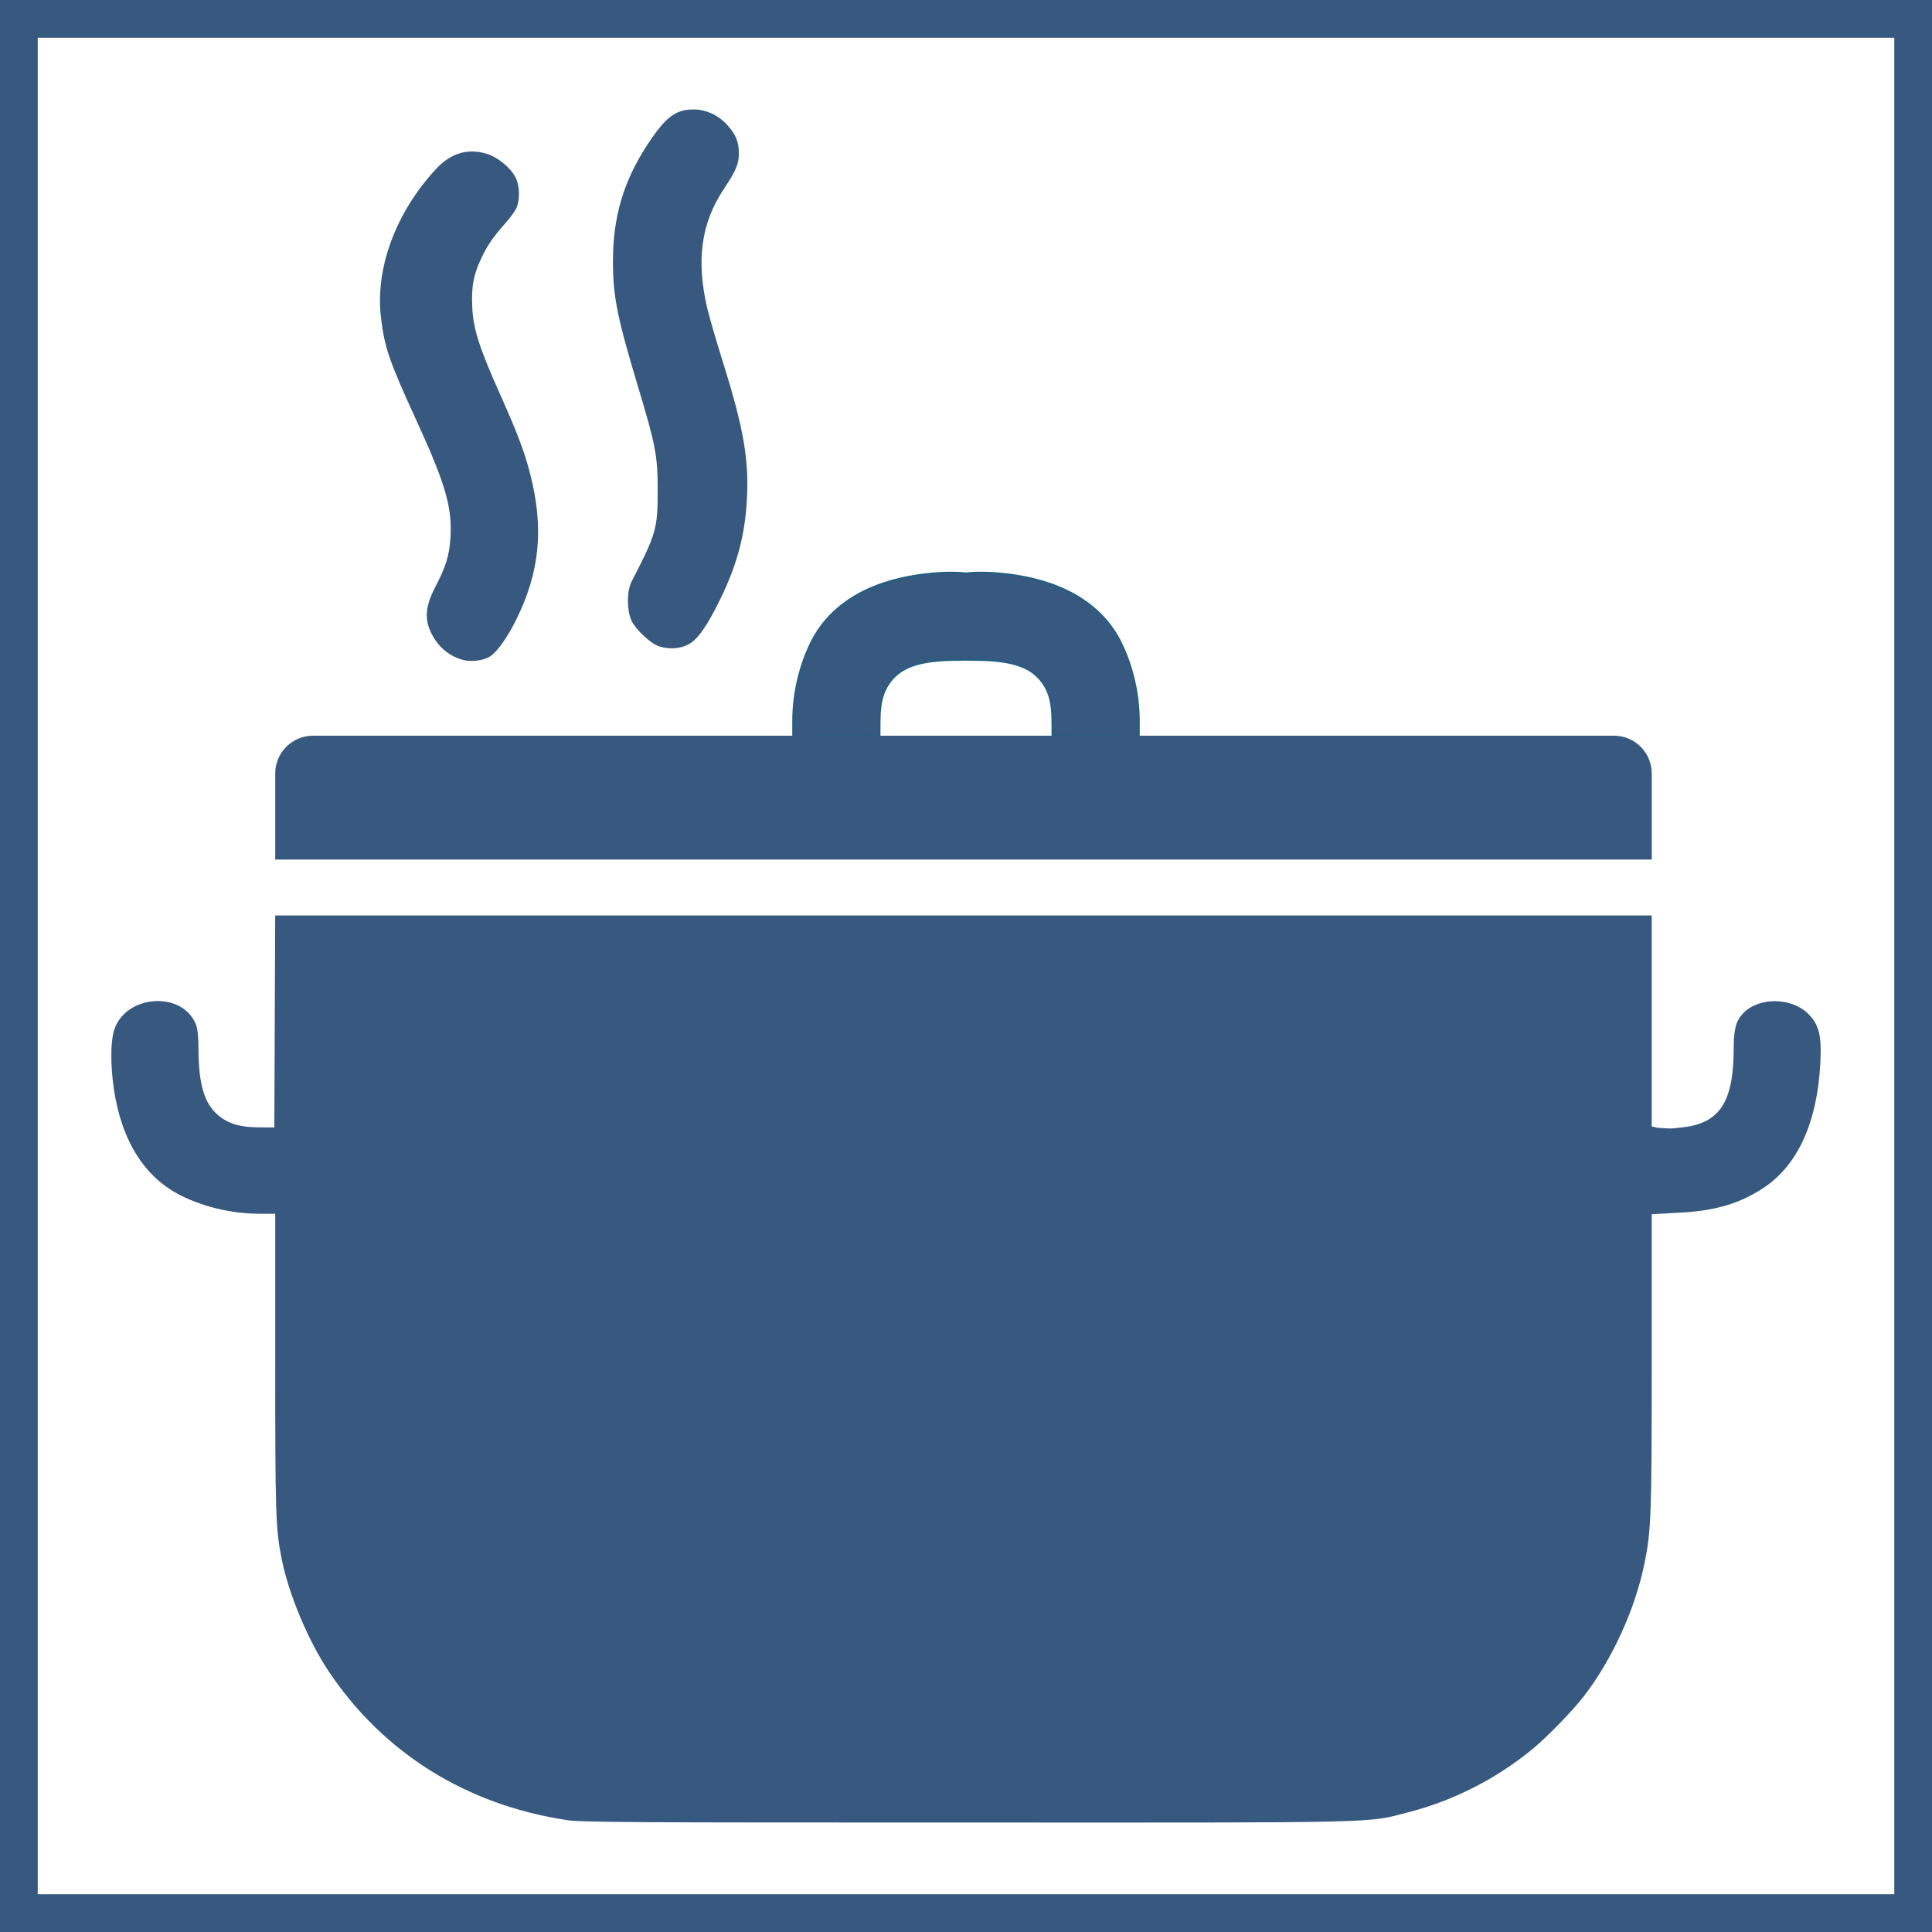
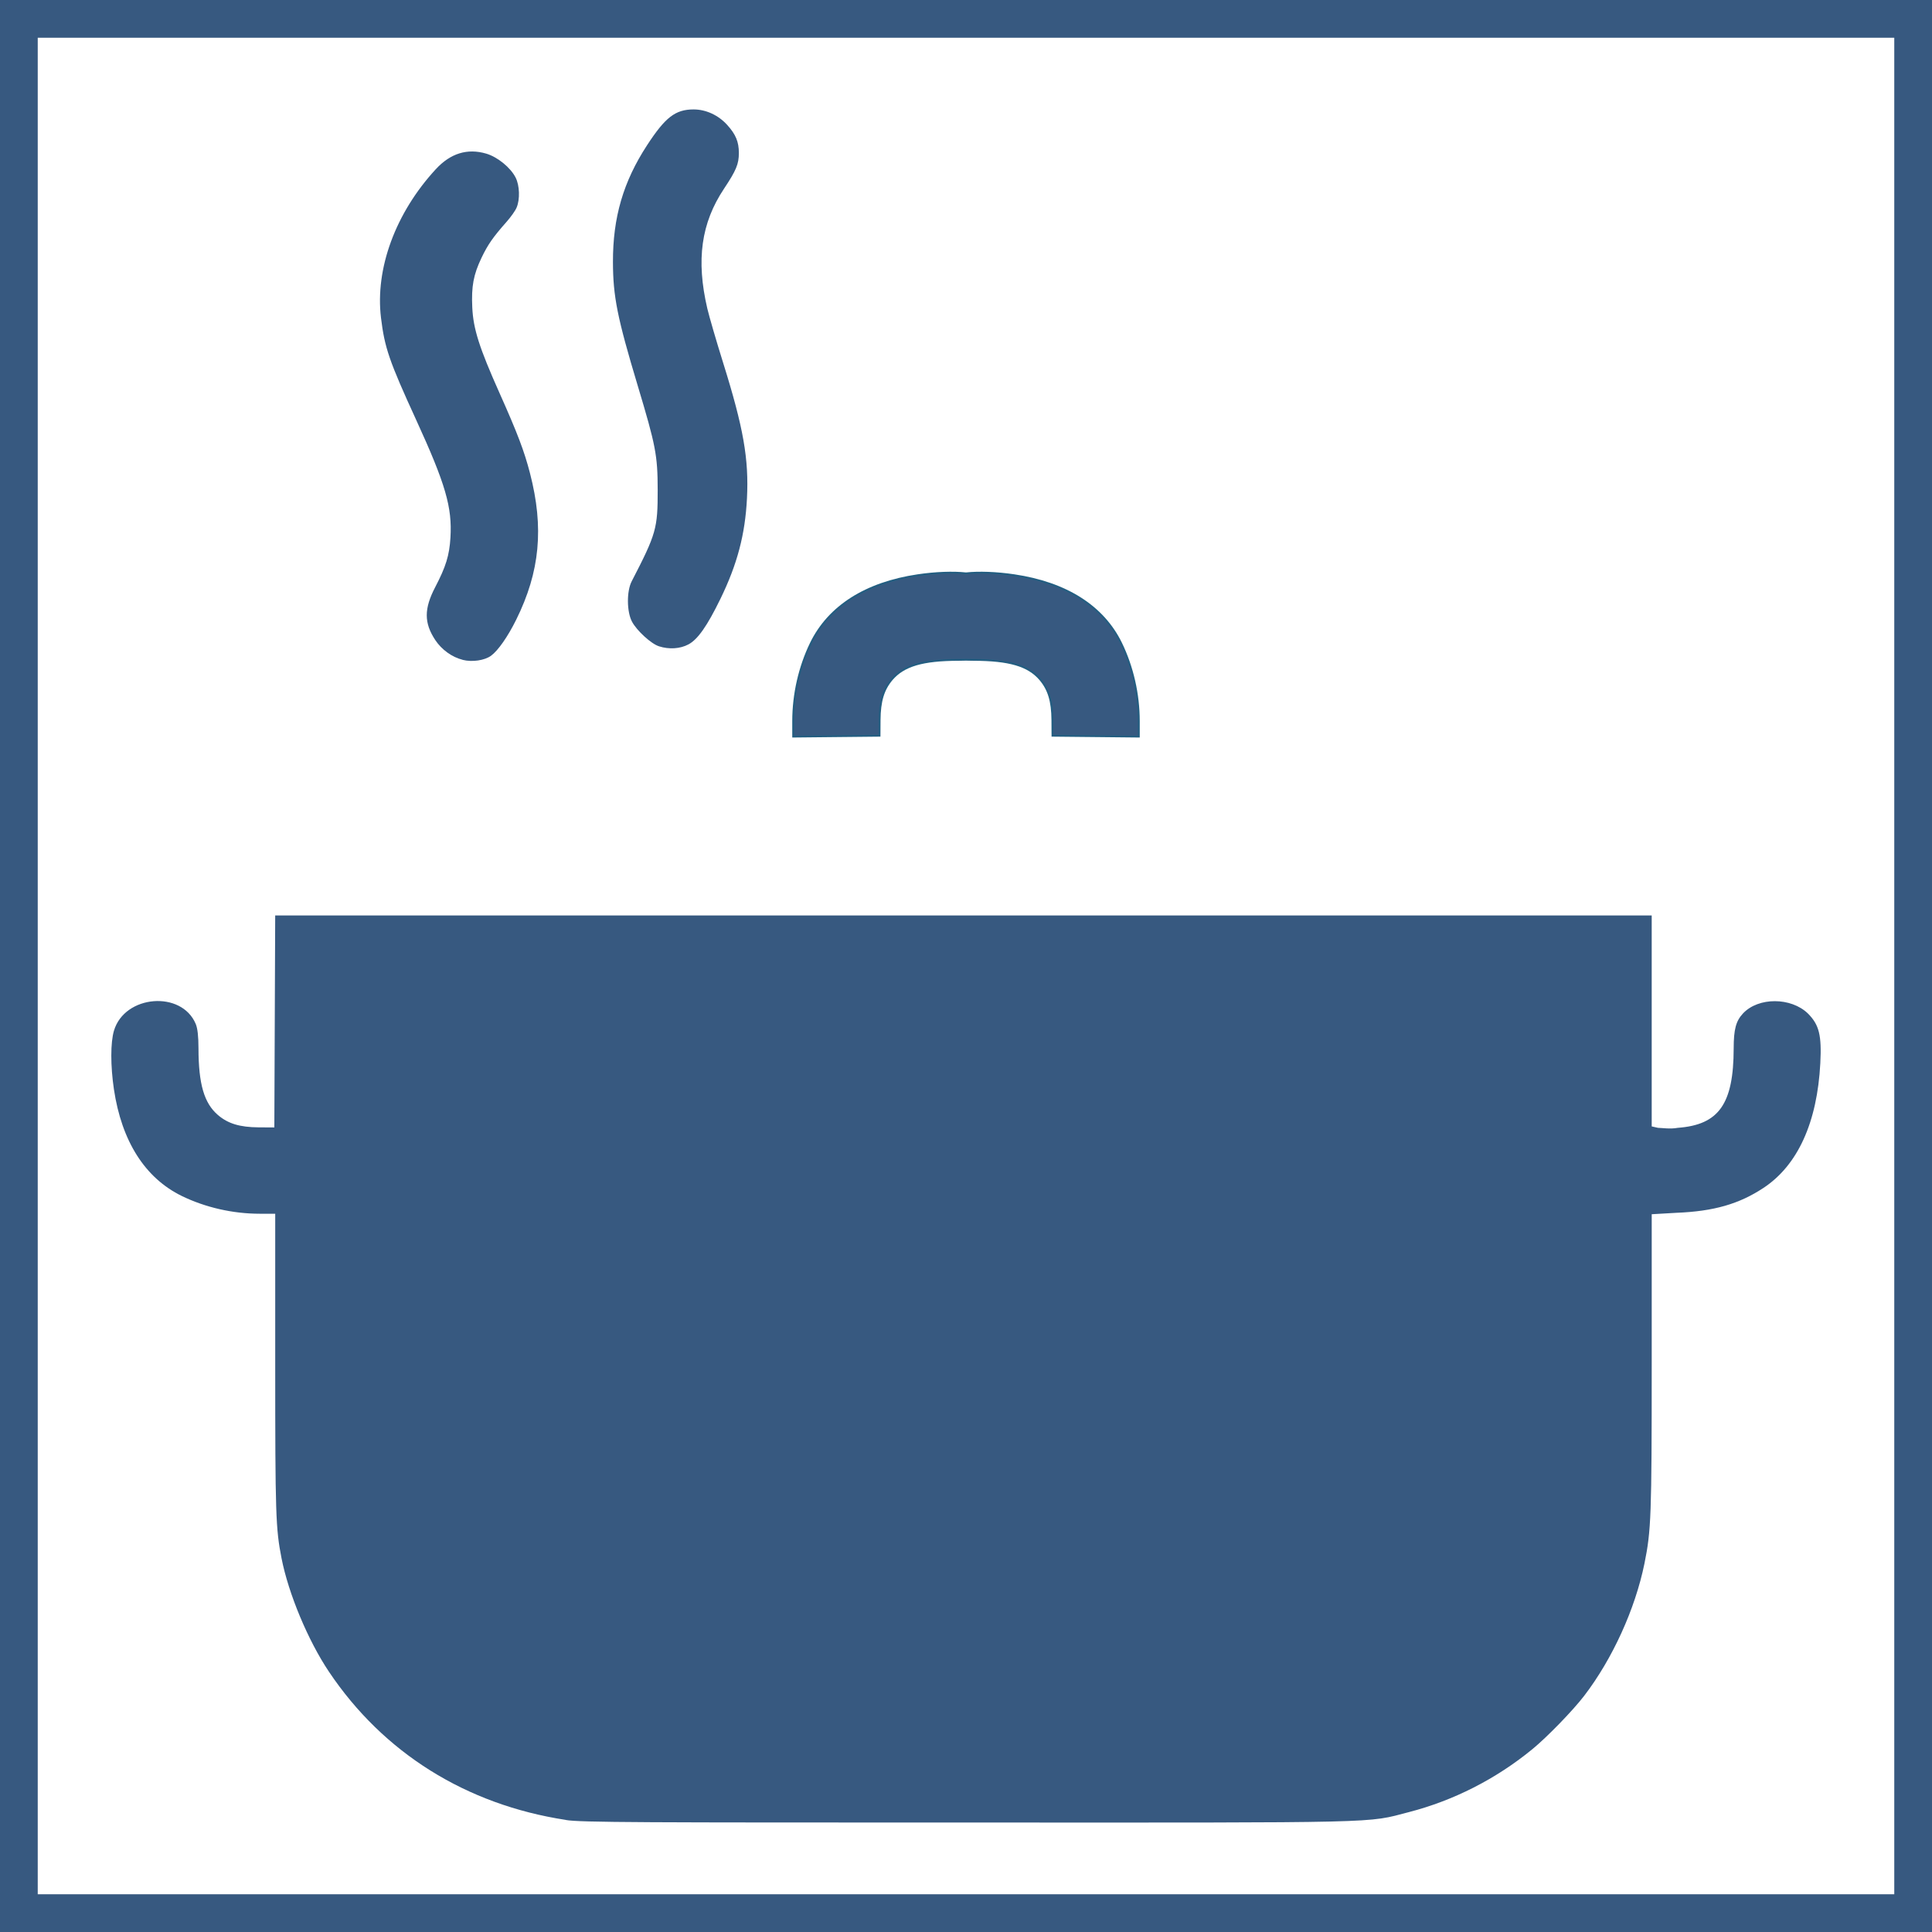
<svg xmlns="http://www.w3.org/2000/svg" xml:space="preserve" width="1024px" height="1024px" version="1.1" style="shape-rendering:geometricPrecision; text-rendering:geometricPrecision; image-rendering:optimizeQuality; fill-rule:evenodd; clip-rule:evenodd" viewBox="0 0 1024 1024">
  <defs>
    <style type="text/css">
   
    .str0 {stroke:#245E81;stroke-miterlimit:22.926}
    .fil0 {fill:#375980}
    .fil1 {fill:#375980;fill-rule:nonzero}
   
  </style>
  </defs>
  <g id="frame">
    <path class="fil0" d="M20 19.999l984.001 0 0 984.001 -984.001 0 0 -984.001zm-20 -19.999l1024 0 0 1024 -1024 0 0 -1024z" />
  </g>
  <g id="objects">
    <path class="fil1 str0" d="M466.155 389.934l-45.74 0.466 0 -8.201c0,-14.295 3.329,-28.78 9.39,-41.278 9.512,-19.509 29.018,-31.921 56.613,-36.019 9.435,-1.401 18.865,-1.73 25.582,-0.987 6.717,-0.743 16.147,-0.414 25.581,0.987 27.595,4.098 47.102,16.51 56.614,36.019 6.06,12.498 9.39,26.983 9.39,41.278l0 8.201 -45.741 -0.466 -0.045 -8.322c-0.076,-9.994 -1.967,-16.209 -6.507,-21.544 -6.288,-7.344 -16.397,-10.304 -35.344,-10.341 -1.426,-0.001 -2.74,-0.026 -3.948,-0.074 -1.208,0.048 -2.522,0.073 -3.949,0.074 -18.946,0.037 -29.055,2.997 -35.343,10.341 -4.54,5.335 -6.432,11.55 -6.507,21.544l-0.046 8.322z" />
-     <path class="fil0" d="M145.87 455.589l729.596 0 0 -45.655c0,-11 -8.999,-20 -19.999,-20l-689.597 0c-11,0 -20,9 -20,20l0 45.655z" />
    <g id="food-cooking-svgrepo-com.svg">
      <path class="fil1" d="M299.84 964.582c-52.825,-8.096 -96.645,-35.517 -125.495,-78.54 -11.062,-16.488 -21.423,-41.284 -25.121,-60.102 -3.102,-15.776 -3.352,-23.388 -3.352,-102.851l0 -79.782 -8.202 0c-14.295,0 -28.78,-3.329 -41.278,-9.39 -19.508,-9.512 -31.921,-29.018 -36.019,-56.613 -1.839,-12.386 -1.831,-24.766 0.024,-31.008 5.645,-19.007 35.865,-21.496 43.356,-3.556 0.969,2.346 1.438,6.507 1.446,12.931 0.036,18.946 2.996,29.055 10.34,35.343 5.335,4.54 11.55,6.432 21.544,6.507l8.322 0.046 0.227 -56.174 0.228 -56.182 364.791 0 364.791 0 0 55.902 0 55.909 3.352 0.757c1.839,0 6.523,0.757 10.403,0 21.856,-1.589 29.633,-12.636 29.689,-42.063 0.02,-10.139 1.188,-14.543 4.918,-18.545 8.189,-8.777 25.506,-8.634 34.426,0 5.962,5.977 7.347,11.516 6.575,26.369 -1.635,31.371 -11.946,54.033 -30.054,66.033 -12.974,8.588 -26.423,12.447 -46.126,13.234l-13.177 0.757 0 78.972c0,81.249 -0.303,88.642 -3.851,106.174 -4.949,24.198 -16.934,50.499 -31.948,70.111 -5.993,7.824 -19.708,21.943 -27.542,28.352 -19.239,15.738 -41.618,27.141 -65.343,33.278 -22.741,5.902 -9.99,5.599 -234.381,5.523 -168.57,0 -205.696,0 -212.565,-1.361l0.022 -0.031zm-54.601 -614.864c-5.735,-1.438 -11.138,-5.372 -14.531,-10.472 -6,-9.057 -6.008,-16.601 -0.032,-28.057 5.659,-10.843 7.491,-16.782 8.067,-26.202 0.992,-16.132 -2.587,-28.435 -18.161,-62.424 -14.288,-31.174 -16.706,-38.188 -18.642,-54.093 -3.178,-26.112 7.689,-55.622 29.009,-78.753 7.8,-8.459 16.688,-11.221 26.73,-8.3 5.962,1.74 12.893,7.339 15.609,12.689 2.126,4.161 2.391,11.562 0.529,15.905 -0.681,1.664 -3.102,5.07 -5.357,7.597 -7.067,7.975 -9.882,12.008 -13.206,18.946 -4.306,8.989 -5.463,15.179 -4.941,26.355 0.529,11.448 3.692,21.353 14.521,45.588 9.435,21.118 13.041,30.607 16.061,42.274 7.498,28.949 5.304,52.224 -7.309,77.709 -4.442,8.966 -9.583,16.336 -13.311,19.067 -3.427,2.497 -9.998,3.481 -15.063,2.195l0.027 -0.024zm103.996 -7.188c-4.109,-1.286 -11.792,-8.338 -14.277,-13.059 -2.792,-5.297 -2.868,-16.117 -0.151,-21.368 13.025,-25.189 13.816,-27.974 13.779,-48.547 -0.033,-18.183 -1.021,-23.343 -10.547,-55.024 -10.884,-36.199 -13.126,-47.39 -13.165,-65.7 -0.049,-23.631 5.471,-42.51 18.071,-61.842 9.689,-14.868 15.012,-18.969 24.626,-18.992 6.575,-0.015 13.189,3.027 17.89,8.248 4.524,4.994 6.152,8.951 6.152,14.837 0,5.827 -1.385,9.187 -7.873,18.94 -12.123,18.22 -14.851,37.764 -8.854,63.475 0.992,4.238 4.775,17.222 8.398,28.806 10.778,34.443 13.68,50.968 12.624,71.875 -0.961,19.067 -5.145,34.919 -14.044,53.17 -7.052,14.475 -12.048,21.587 -16.996,24.205 -4.403,2.346 -10.258,2.724 -15.632,0.984l-0.001 -0.008z" />
    </g>
  </g>
</svg>